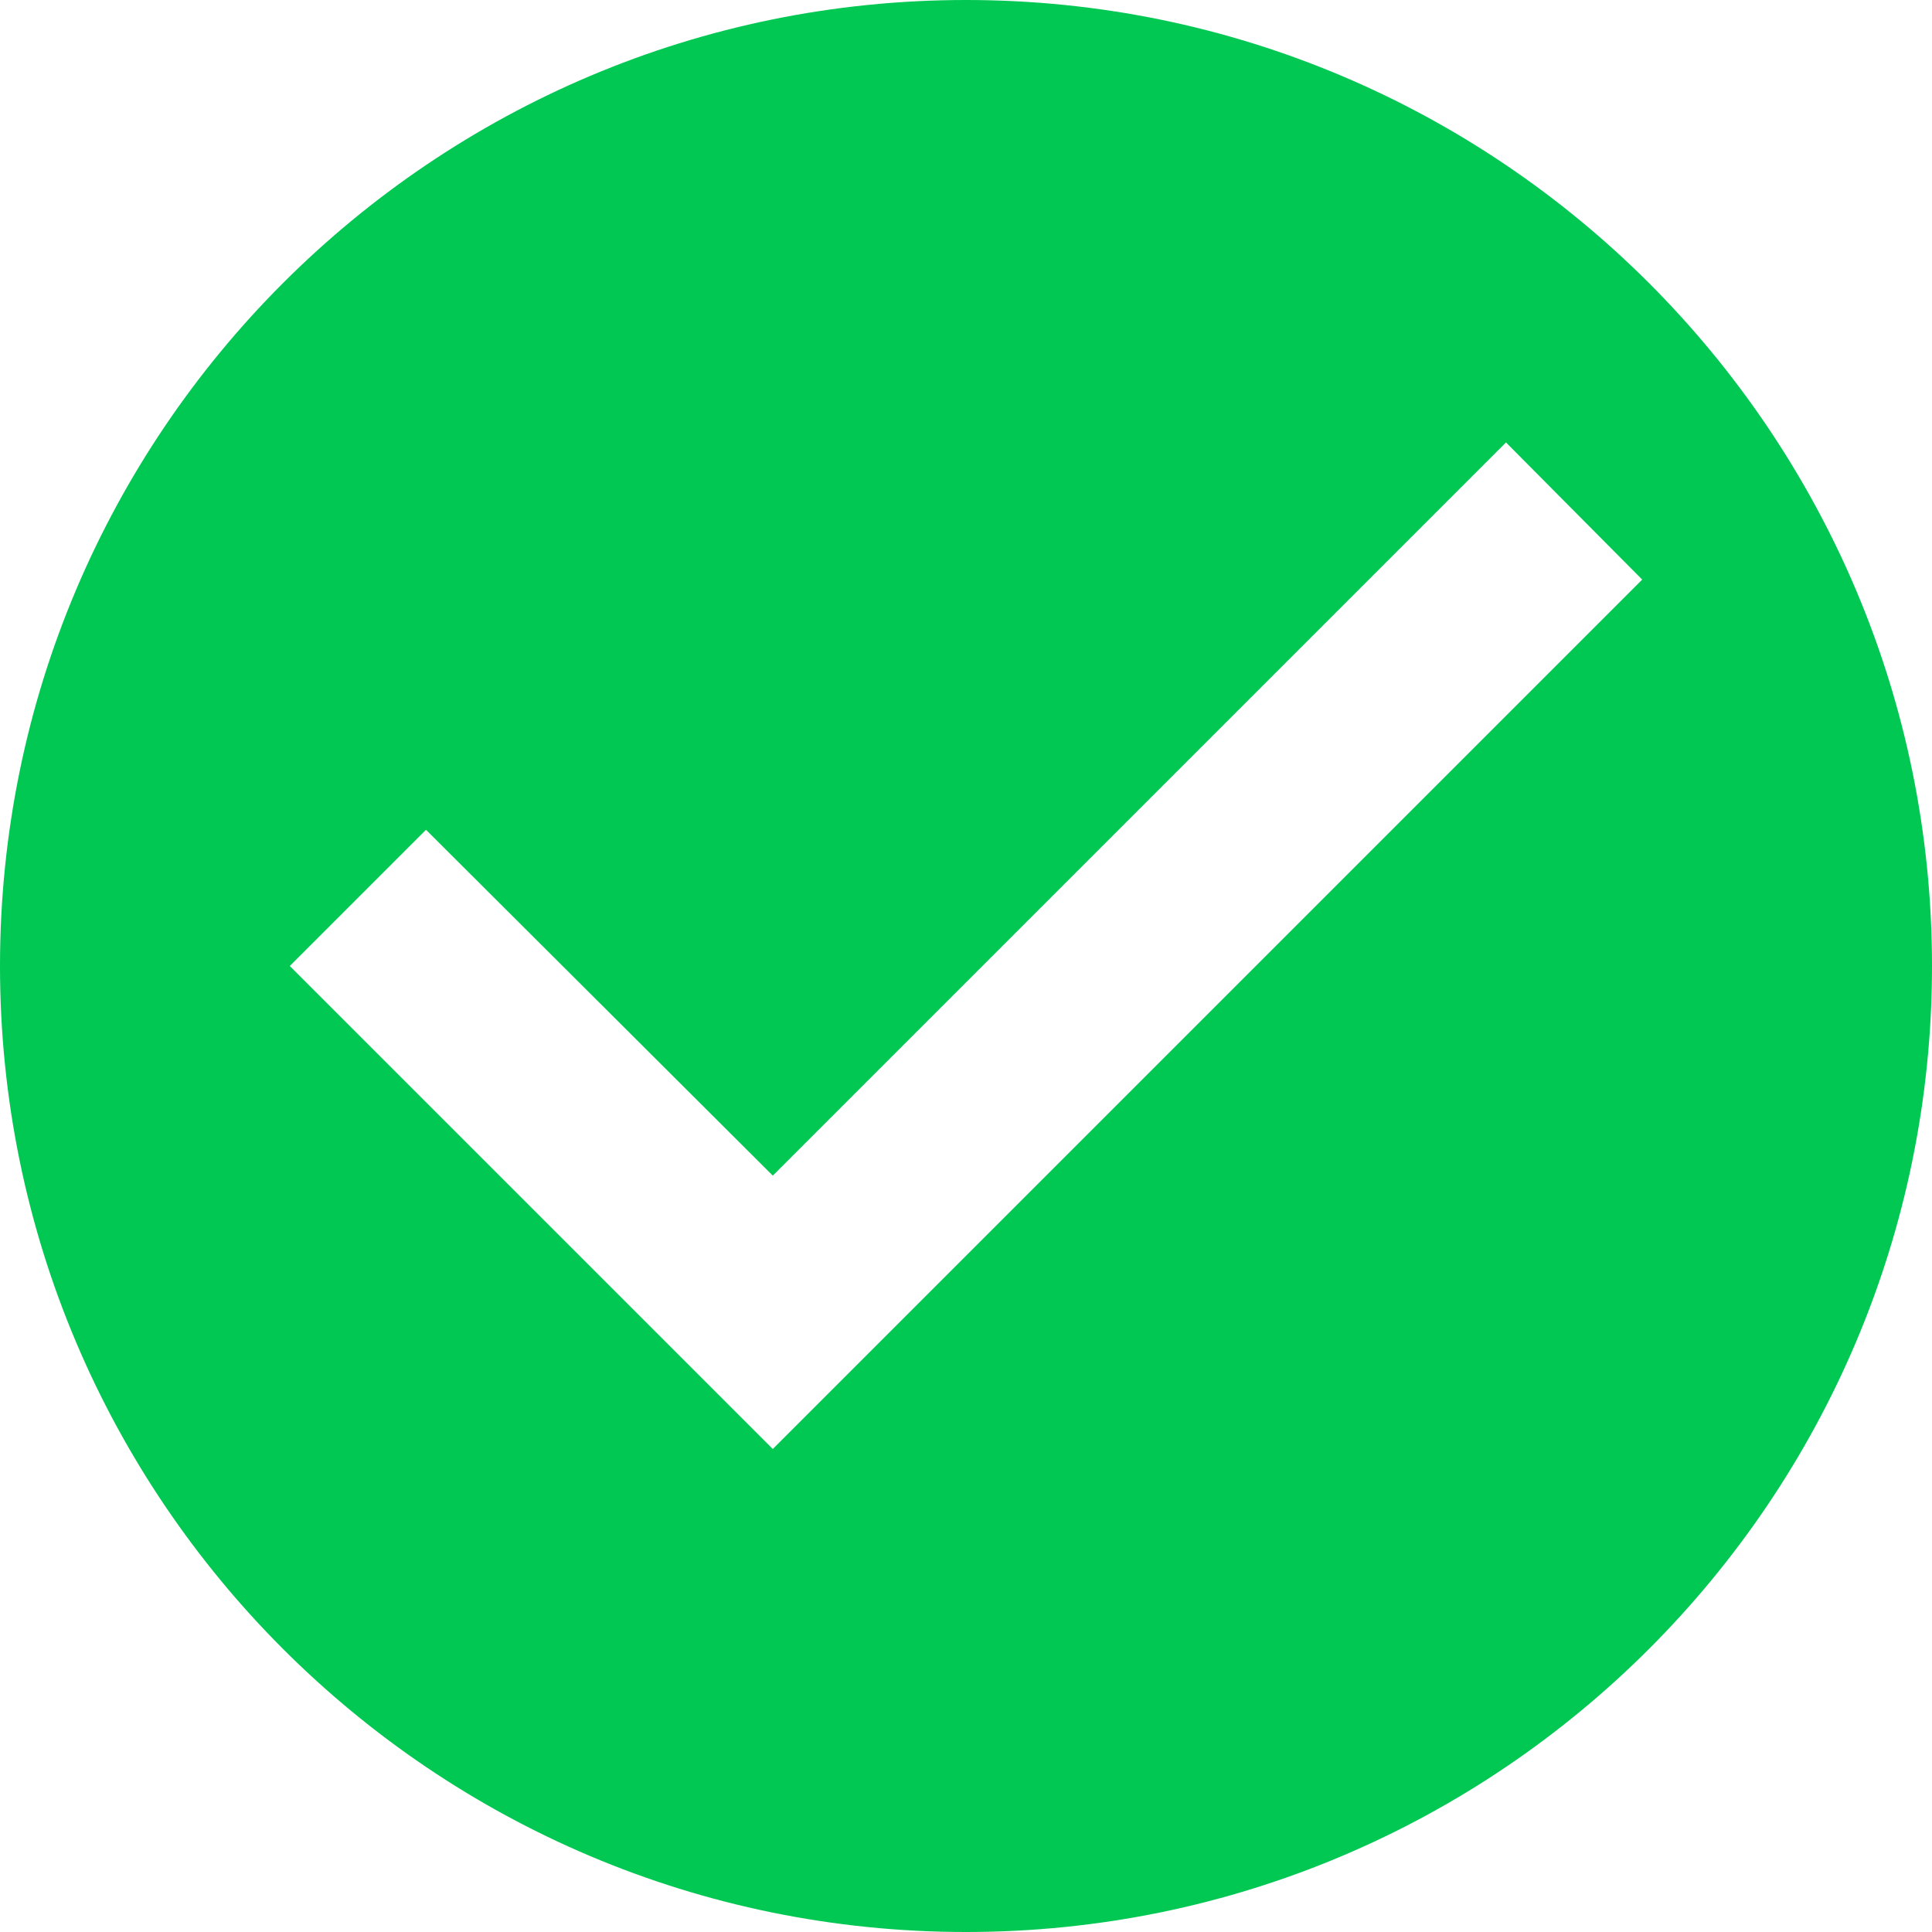
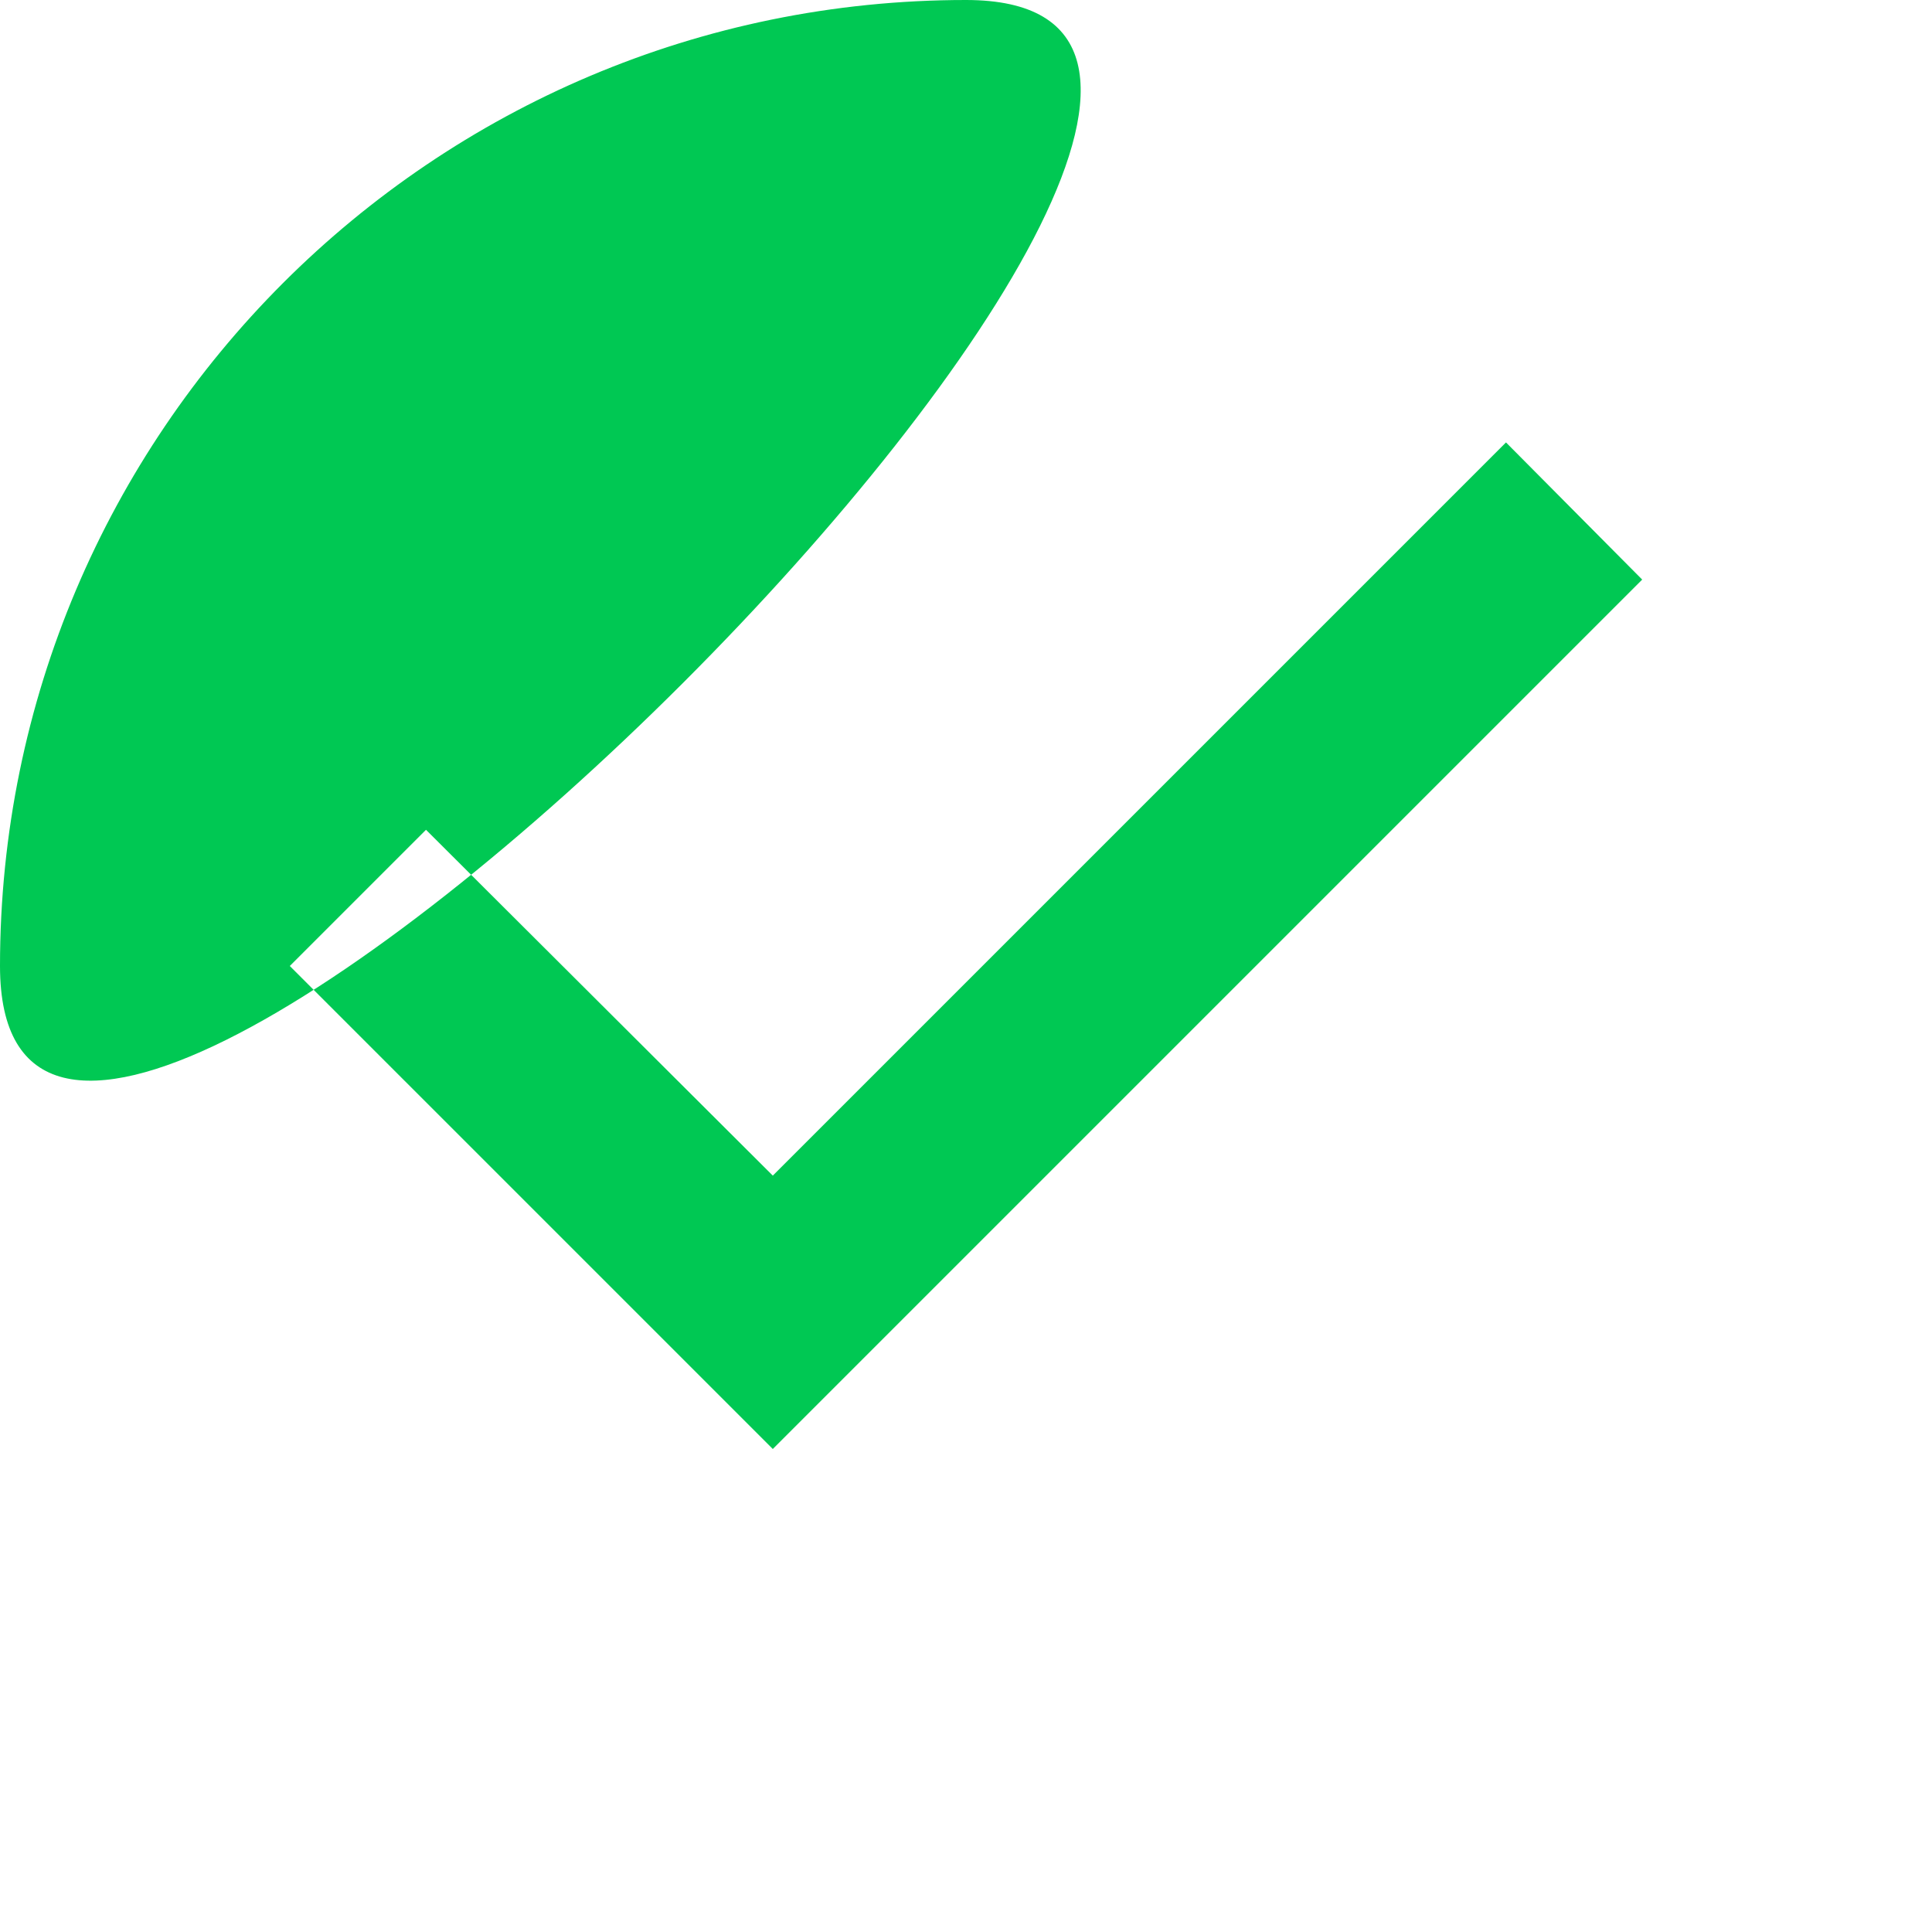
<svg xmlns="http://www.w3.org/2000/svg" width="20" height="20" viewBox="0 0 20 20">
-   <path fill="#00C853" d="M10 0C4.48 0 0 4.48 0 10s4.48 10 10 10 10-4.48 10-10S15.52 0 10 0zM8 15l-5-5 1.41-1.41L8 12.17l7.59-7.59L17 6l-9 9z" />
+   <path fill="#00C853" d="M10 0C4.48 0 0 4.48 0 10S15.52 0 10 0zM8 15l-5-5 1.41-1.41L8 12.17l7.59-7.59L17 6l-9 9z" />
</svg>